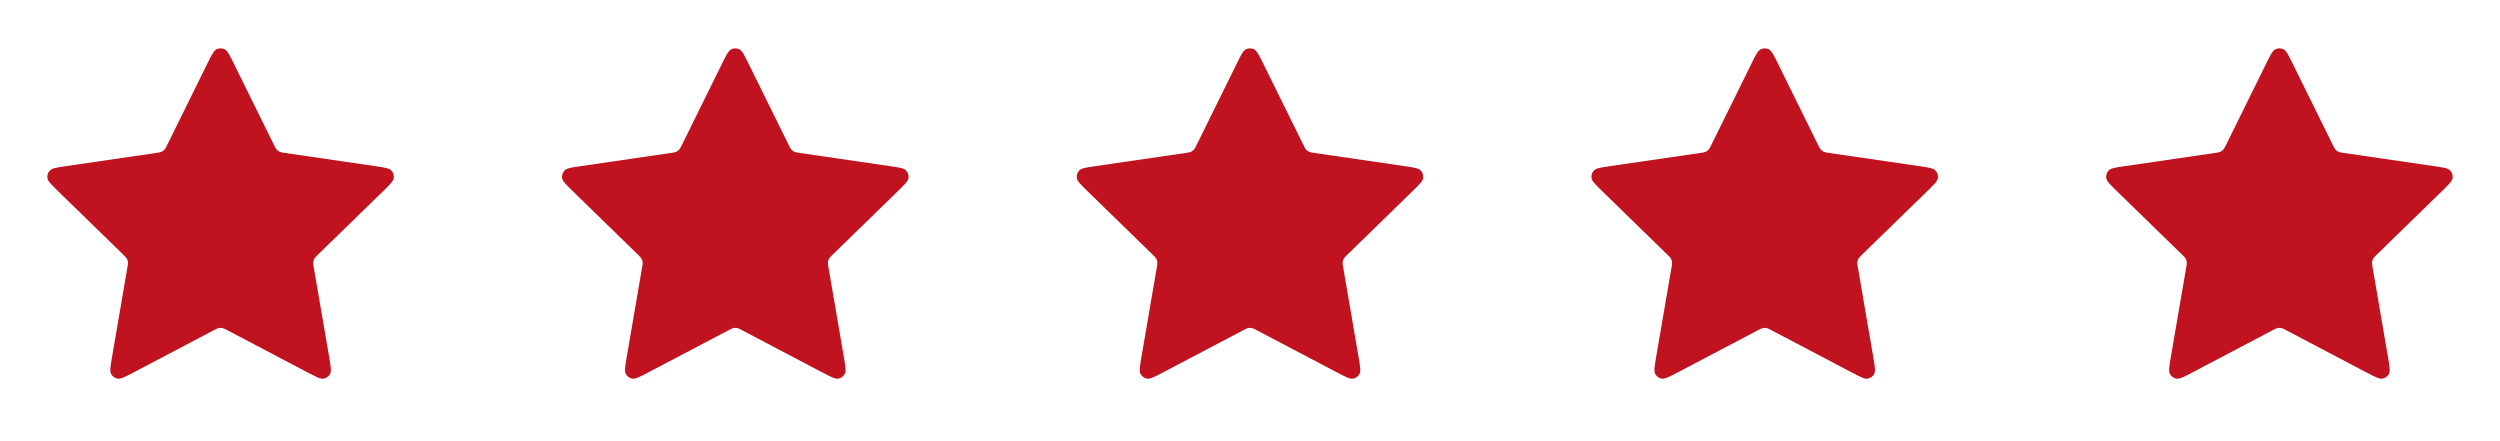
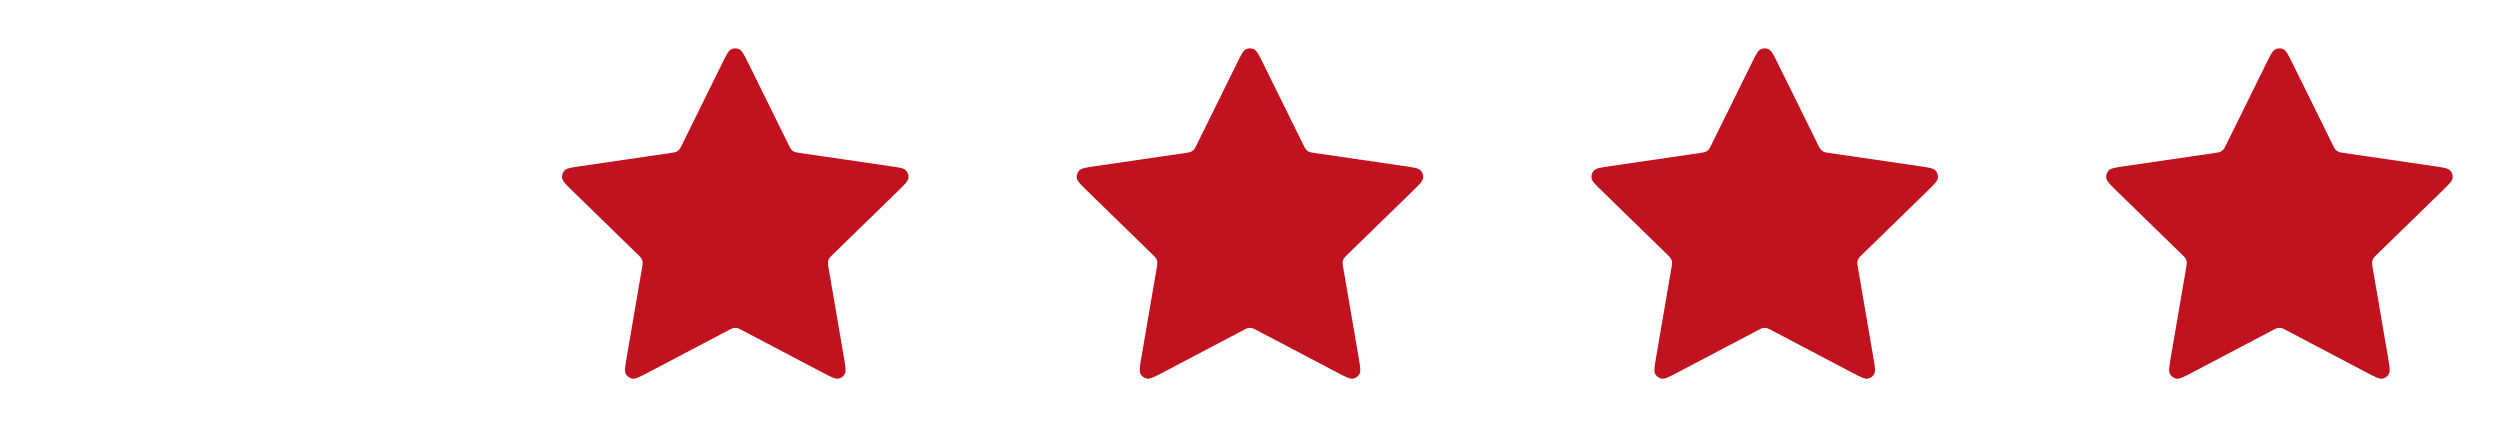
<svg xmlns="http://www.w3.org/2000/svg" width="136" height="24" viewBox="0 0 136 24" fill="none">
-   <path d="M11.283 3.454C11.513 2.987 11.628 2.753 11.785 2.679C11.921 2.614 12.079 2.614 12.215 2.679C12.372 2.753 12.487 2.987 12.717 3.454L14.904 7.884C14.972 8.021 15.006 8.09 15.056 8.144C15.1 8.191 15.153 8.23 15.211 8.257C15.278 8.288 15.354 8.299 15.506 8.321L20.397 9.036C20.912 9.111 21.17 9.149 21.289 9.275C21.392 9.384 21.441 9.535 21.422 9.684C21.399 9.856 21.212 10.037 20.84 10.401L17.301 13.847C17.191 13.954 17.136 14.008 17.1 14.072C17.069 14.128 17.049 14.191 17.041 14.255C17.032 14.327 17.045 14.403 17.071 14.555L17.906 19.422C17.994 19.936 18.038 20.192 17.955 20.345C17.883 20.477 17.755 20.57 17.607 20.598C17.437 20.629 17.206 20.508 16.745 20.266L12.372 17.966C12.236 17.894 12.168 17.859 12.096 17.845C12.033 17.832 11.967 17.832 11.904 17.845C11.832 17.859 11.764 17.894 11.628 17.966L7.255 20.266C6.794 20.508 6.563 20.629 6.393 20.598C6.245 20.57 6.117 20.477 6.045 20.345C5.962 20.192 6.006 19.936 6.094 19.422L6.929 14.555C6.955 14.403 6.968 14.327 6.959 14.255C6.951 14.191 6.931 14.128 6.9 14.072C6.864 14.008 6.809 13.954 6.699 13.847L3.161 10.401C2.788 10.037 2.601 9.856 2.579 9.684C2.559 9.535 2.608 9.384 2.711 9.275C2.83 9.149 3.088 9.111 3.603 9.036L8.494 8.321C8.646 8.299 8.722 8.288 8.789 8.257C8.847 8.23 8.9 8.191 8.944 8.144C8.994 8.09 9.028 8.021 9.096 7.884L11.283 3.454Z" fill="#C1121F" />
  <path d="M39.283 3.454C39.513 2.987 39.628 2.753 39.785 2.679C39.921 2.614 40.079 2.614 40.215 2.679C40.372 2.753 40.487 2.987 40.717 3.454L42.904 7.884C42.972 8.021 43.006 8.09 43.056 8.144C43.1 8.191 43.153 8.23 43.211 8.257C43.278 8.288 43.354 8.299 43.506 8.321L48.397 9.036C48.912 9.111 49.17 9.149 49.289 9.275C49.392 9.384 49.441 9.535 49.422 9.684C49.399 9.856 49.212 10.037 48.84 10.401L45.301 13.847C45.191 13.954 45.136 14.008 45.1 14.072C45.069 14.128 45.049 14.191 45.041 14.255C45.032 14.327 45.045 14.403 45.071 14.555L45.906 19.422C45.994 19.936 46.038 20.192 45.955 20.345C45.883 20.477 45.755 20.57 45.607 20.598C45.437 20.629 45.206 20.508 44.745 20.266L40.372 17.966C40.236 17.894 40.168 17.859 40.096 17.845C40.033 17.832 39.967 17.832 39.904 17.845C39.832 17.859 39.764 17.894 39.628 17.966L35.255 20.266C34.794 20.508 34.563 20.629 34.393 20.598C34.245 20.57 34.117 20.477 34.045 20.345C33.962 20.192 34.006 19.936 34.094 19.422L34.929 14.555C34.955 14.403 34.968 14.327 34.959 14.255C34.951 14.191 34.931 14.128 34.9 14.072C34.864 14.008 34.809 13.954 34.699 13.847L31.161 10.401C30.788 10.037 30.601 9.856 30.578 9.684C30.559 9.535 30.608 9.384 30.711 9.275C30.83 9.149 31.088 9.111 31.603 9.036L36.494 8.321C36.646 8.299 36.722 8.288 36.789 8.257C36.847 8.23 36.9 8.191 36.944 8.144C36.994 8.09 37.028 8.021 37.096 7.884L39.283 3.454Z" fill="#C1121F" />
  <path d="M67.283 3.454C67.513 2.987 67.628 2.753 67.785 2.679C67.921 2.614 68.079 2.614 68.215 2.679C68.372 2.753 68.487 2.987 68.717 3.454L70.904 7.884C70.972 8.021 71.006 8.09 71.056 8.144C71.1 8.191 71.153 8.23 71.211 8.257C71.278 8.288 71.354 8.299 71.506 8.321L76.397 9.036C76.912 9.111 77.17 9.149 77.289 9.275C77.392 9.384 77.441 9.535 77.421 9.684C77.399 9.856 77.212 10.037 76.84 10.401L73.301 13.847C73.191 13.954 73.136 14.008 73.1 14.072C73.069 14.128 73.049 14.191 73.041 14.255C73.032 14.327 73.045 14.403 73.071 14.555L73.906 19.422C73.994 19.936 74.038 20.192 73.955 20.345C73.883 20.477 73.755 20.57 73.607 20.598C73.437 20.629 73.206 20.508 72.745 20.266L68.372 17.966C68.236 17.894 68.168 17.859 68.096 17.845C68.033 17.832 67.967 17.832 67.904 17.845C67.832 17.859 67.764 17.894 67.628 17.966L63.255 20.266C62.794 20.508 62.563 20.629 62.393 20.598C62.245 20.57 62.117 20.477 62.045 20.345C61.962 20.192 62.006 19.936 62.094 19.422L62.929 14.555C62.955 14.403 62.968 14.327 62.959 14.255C62.951 14.191 62.931 14.128 62.9 14.072C62.864 14.008 62.809 13.954 62.699 13.847L59.161 10.401C58.788 10.037 58.601 9.856 58.578 9.684C58.559 9.535 58.608 9.384 58.711 9.275C58.83 9.149 59.088 9.111 59.603 9.036L64.494 8.321C64.646 8.299 64.722 8.288 64.789 8.257C64.847 8.23 64.9 8.191 64.944 8.144C64.994 8.09 65.028 8.021 65.096 7.884L67.283 3.454Z" fill="#C1121F" />
  <path d="M95.283 3.454C95.513 2.987 95.628 2.753 95.785 2.679C95.921 2.614 96.079 2.614 96.215 2.679C96.372 2.753 96.487 2.987 96.717 3.454L98.904 7.884C98.972 8.021 99.006 8.09 99.056 8.144C99.1 8.191 99.153 8.23 99.211 8.257C99.278 8.288 99.354 8.299 99.506 8.321L104.397 9.036C104.912 9.111 105.17 9.149 105.289 9.275C105.392 9.384 105.441 9.535 105.422 9.684C105.399 9.856 105.212 10.037 104.839 10.401L101.301 13.847C101.191 13.954 101.136 14.008 101.1 14.072C101.069 14.128 101.049 14.191 101.041 14.255C101.032 14.327 101.045 14.403 101.071 14.555L101.906 19.422C101.994 19.936 102.038 20.192 101.955 20.345C101.883 20.477 101.755 20.57 101.607 20.598C101.437 20.629 101.206 20.508 100.745 20.266L96.372 17.966C96.236 17.894 96.168 17.859 96.096 17.845C96.033 17.832 95.967 17.832 95.904 17.845C95.832 17.859 95.764 17.894 95.628 17.966L91.255 20.266C90.794 20.508 90.563 20.629 90.393 20.598C90.245 20.57 90.117 20.477 90.045 20.345C89.962 20.192 90.006 19.936 90.094 19.422L90.929 14.555C90.955 14.403 90.968 14.327 90.959 14.255C90.951 14.191 90.931 14.128 90.9 14.072C90.864 14.008 90.809 13.954 90.699 13.847L87.161 10.401C86.788 10.037 86.601 9.856 86.579 9.684C86.559 9.535 86.608 9.384 86.711 9.275C86.83 9.149 87.088 9.111 87.603 9.036L92.494 8.321C92.646 8.299 92.722 8.288 92.789 8.257C92.847 8.23 92.9 8.191 92.944 8.144C92.994 8.09 93.028 8.021 93.096 7.884L95.283 3.454Z" fill="#C1121F" />
  <path d="M123.283 3.454C123.513 2.987 123.628 2.753 123.785 2.679C123.921 2.614 124.079 2.614 124.215 2.679C124.372 2.753 124.487 2.987 124.717 3.454L126.904 7.884C126.972 8.021 127.006 8.09 127.056 8.144C127.1 8.191 127.153 8.23 127.211 8.257C127.278 8.288 127.354 8.299 127.506 8.321L132.397 9.036C132.912 9.111 133.17 9.149 133.289 9.275C133.392 9.384 133.441 9.535 133.422 9.684C133.399 9.856 133.212 10.037 132.839 10.401L129.301 13.847C129.191 13.954 129.136 14.008 129.1 14.072C129.069 14.128 129.049 14.191 129.041 14.255C129.032 14.327 129.045 14.403 129.071 14.555L129.906 19.422C129.994 19.936 130.038 20.192 129.955 20.345C129.883 20.477 129.755 20.57 129.607 20.598C129.437 20.629 129.206 20.508 128.745 20.266L124.372 17.966C124.236 17.894 124.168 17.859 124.096 17.845C124.033 17.832 123.967 17.832 123.904 17.845C123.832 17.859 123.764 17.894 123.628 17.966L119.255 20.266C118.794 20.508 118.563 20.629 118.393 20.598C118.245 20.57 118.117 20.477 118.045 20.345C117.962 20.192 118.006 19.936 118.094 19.422L118.929 14.555C118.955 14.403 118.968 14.327 118.959 14.255C118.951 14.191 118.931 14.128 118.9 14.072C118.864 14.008 118.809 13.954 118.699 13.847L115.161 10.401C114.788 10.037 114.601 9.856 114.579 9.684C114.559 9.535 114.608 9.384 114.711 9.275C114.83 9.149 115.088 9.111 115.603 9.036L120.494 8.321C120.646 8.299 120.722 8.288 120.789 8.257C120.847 8.23 120.9 8.191 120.944 8.144C120.994 8.09 121.028 8.021 121.096 7.884L123.283 3.454Z" fill="#C1121F" />
</svg>